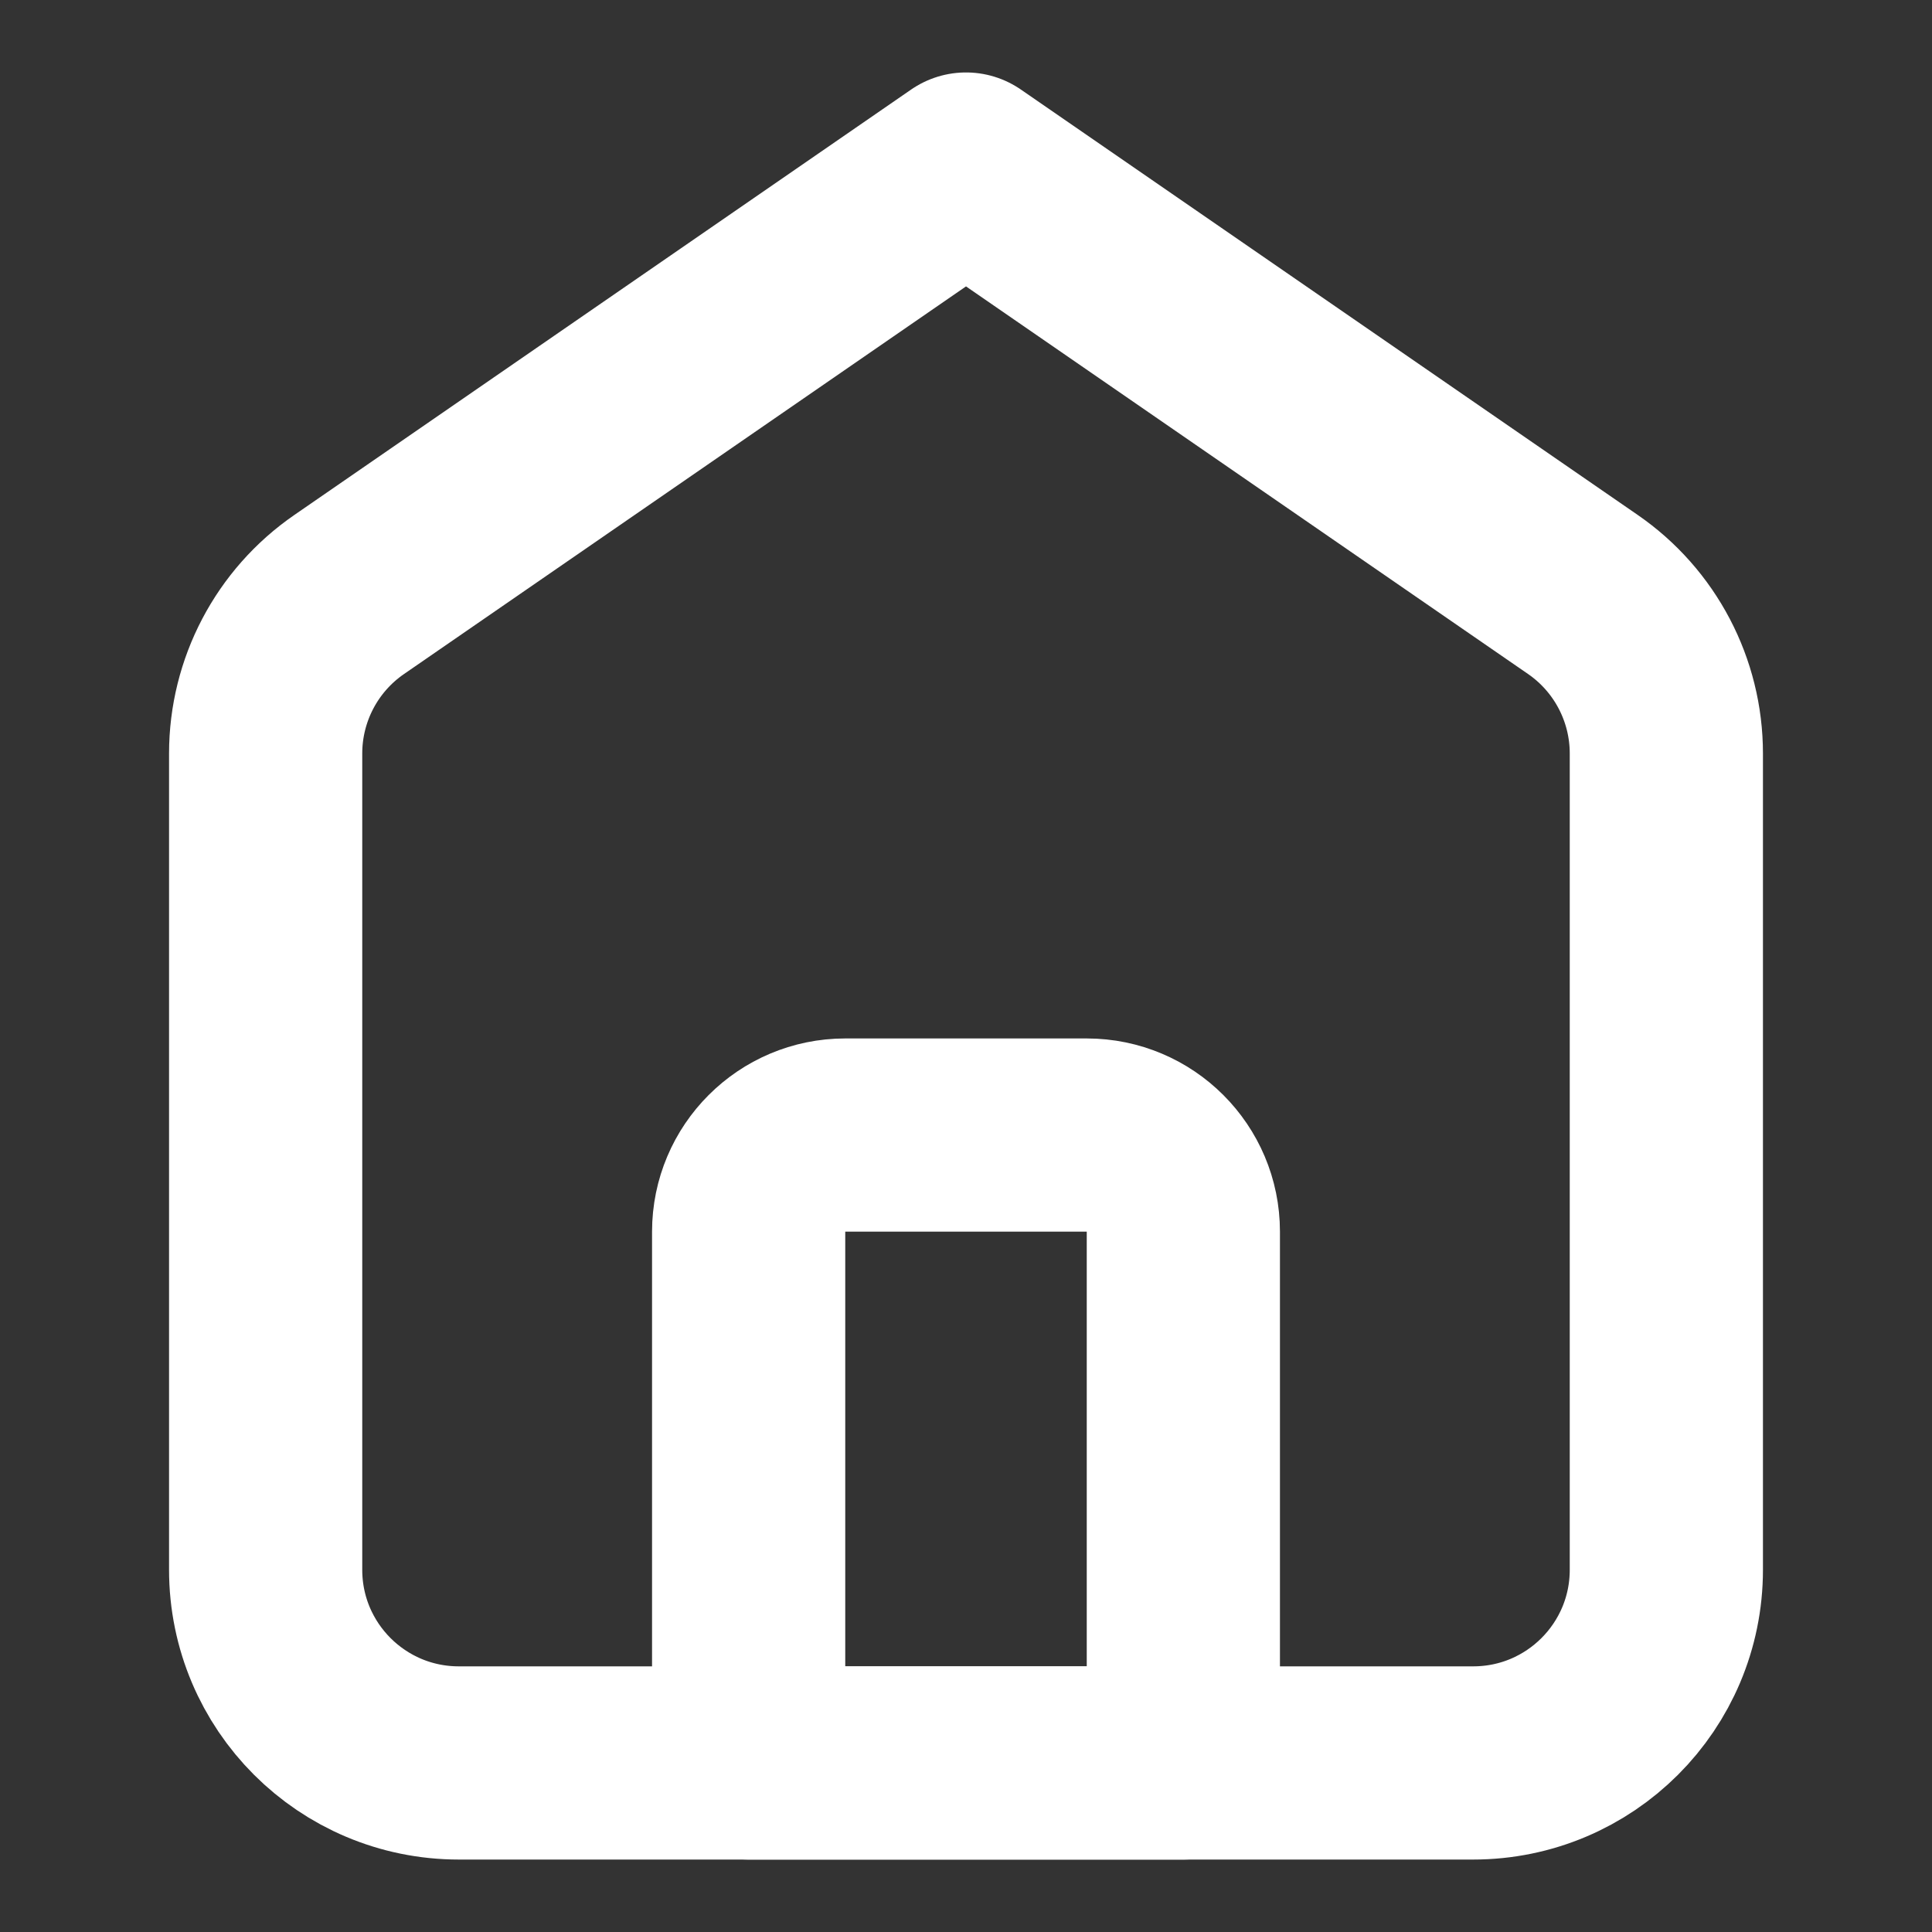
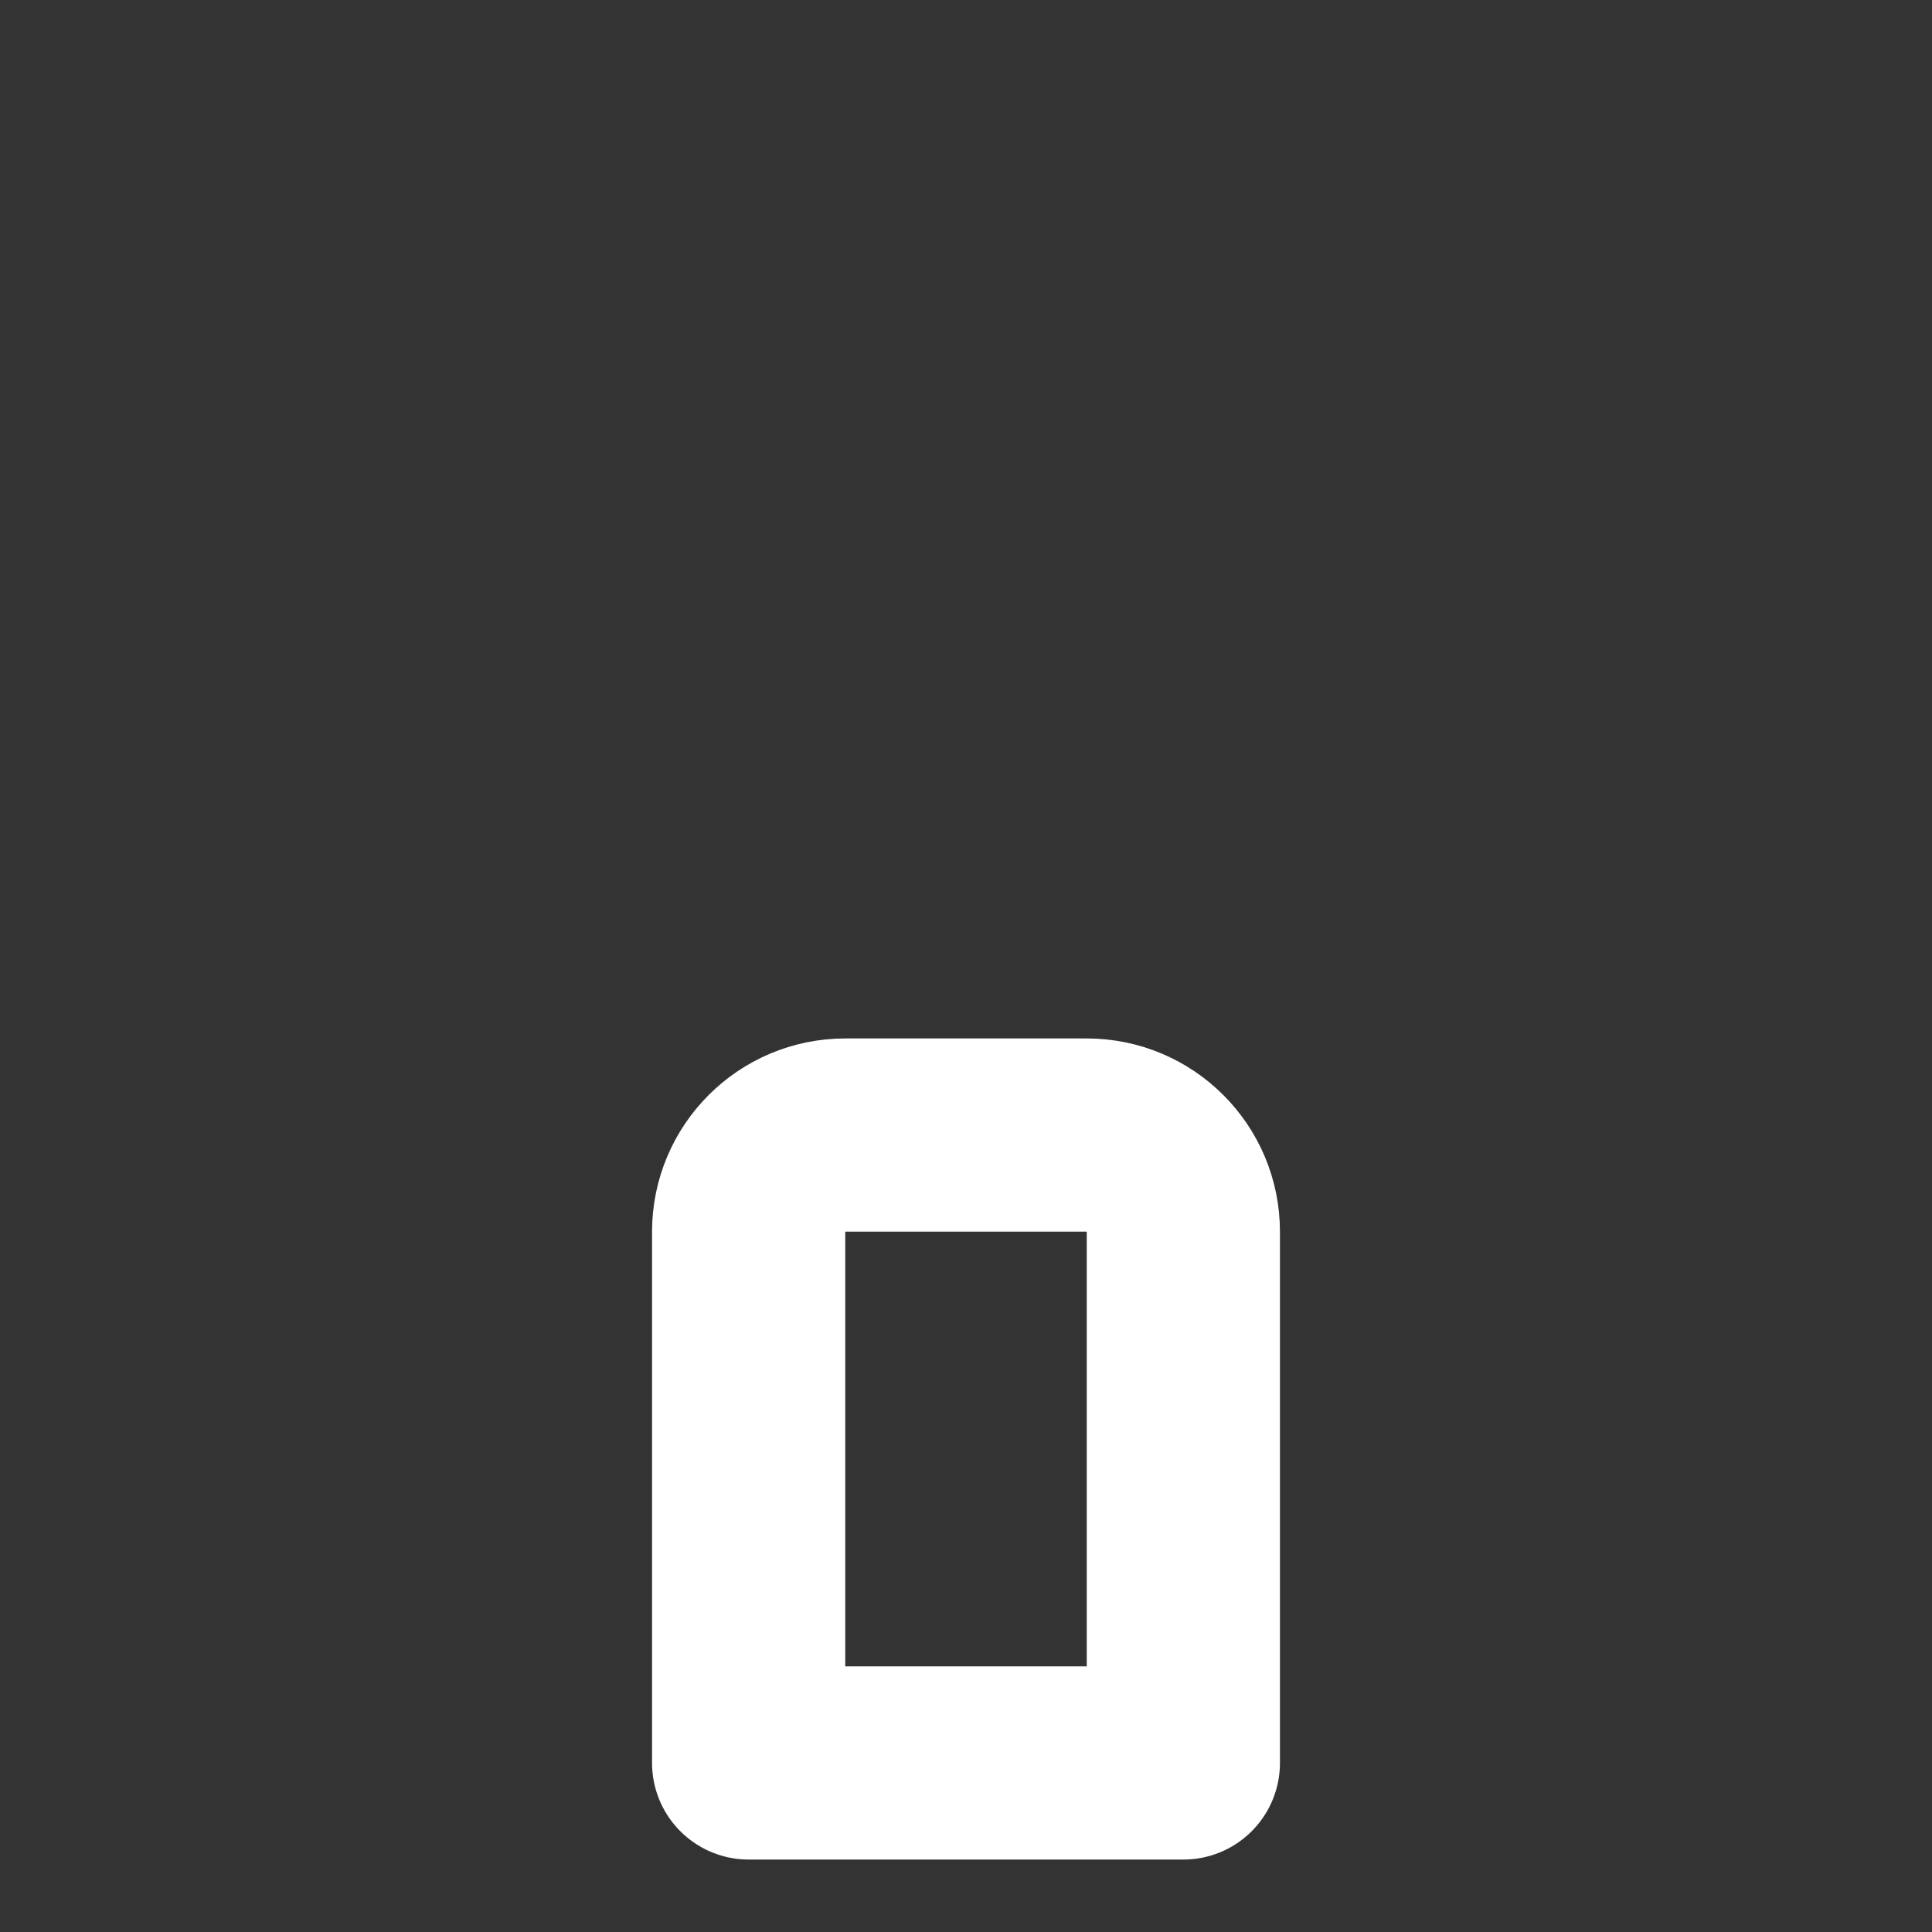
<svg xmlns="http://www.w3.org/2000/svg" width="20" height="20" viewBox="0 0 20 20" fill="none">
  <rect x="0" y="0" width="20" height="20" fill="#333333" stroke="none" />
-   <path d="M2.75 7.8C2.75 7.143 3.073 6.527 3.615 6.154L10 1.75L16.386 6.154C16.927 6.527 17.25 7.143 17.25 7.8V16.25C17.25 17.355 16.355 18.25 15.25 18.25H4.75C3.645 18.25 2.75 17.355 2.75 16.25V7.8Z" stroke="white" stroke-width="2" stroke-linejoin="round" />
  <path d="M7.75 12.75C7.75 12.198 8.198 11.75 8.75 11.75H11.25C11.802 11.75 12.25 12.198 12.25 12.75V18.25H7.75V12.75Z" stroke="white" stroke-width="2" stroke-linejoin="round" />
</svg>